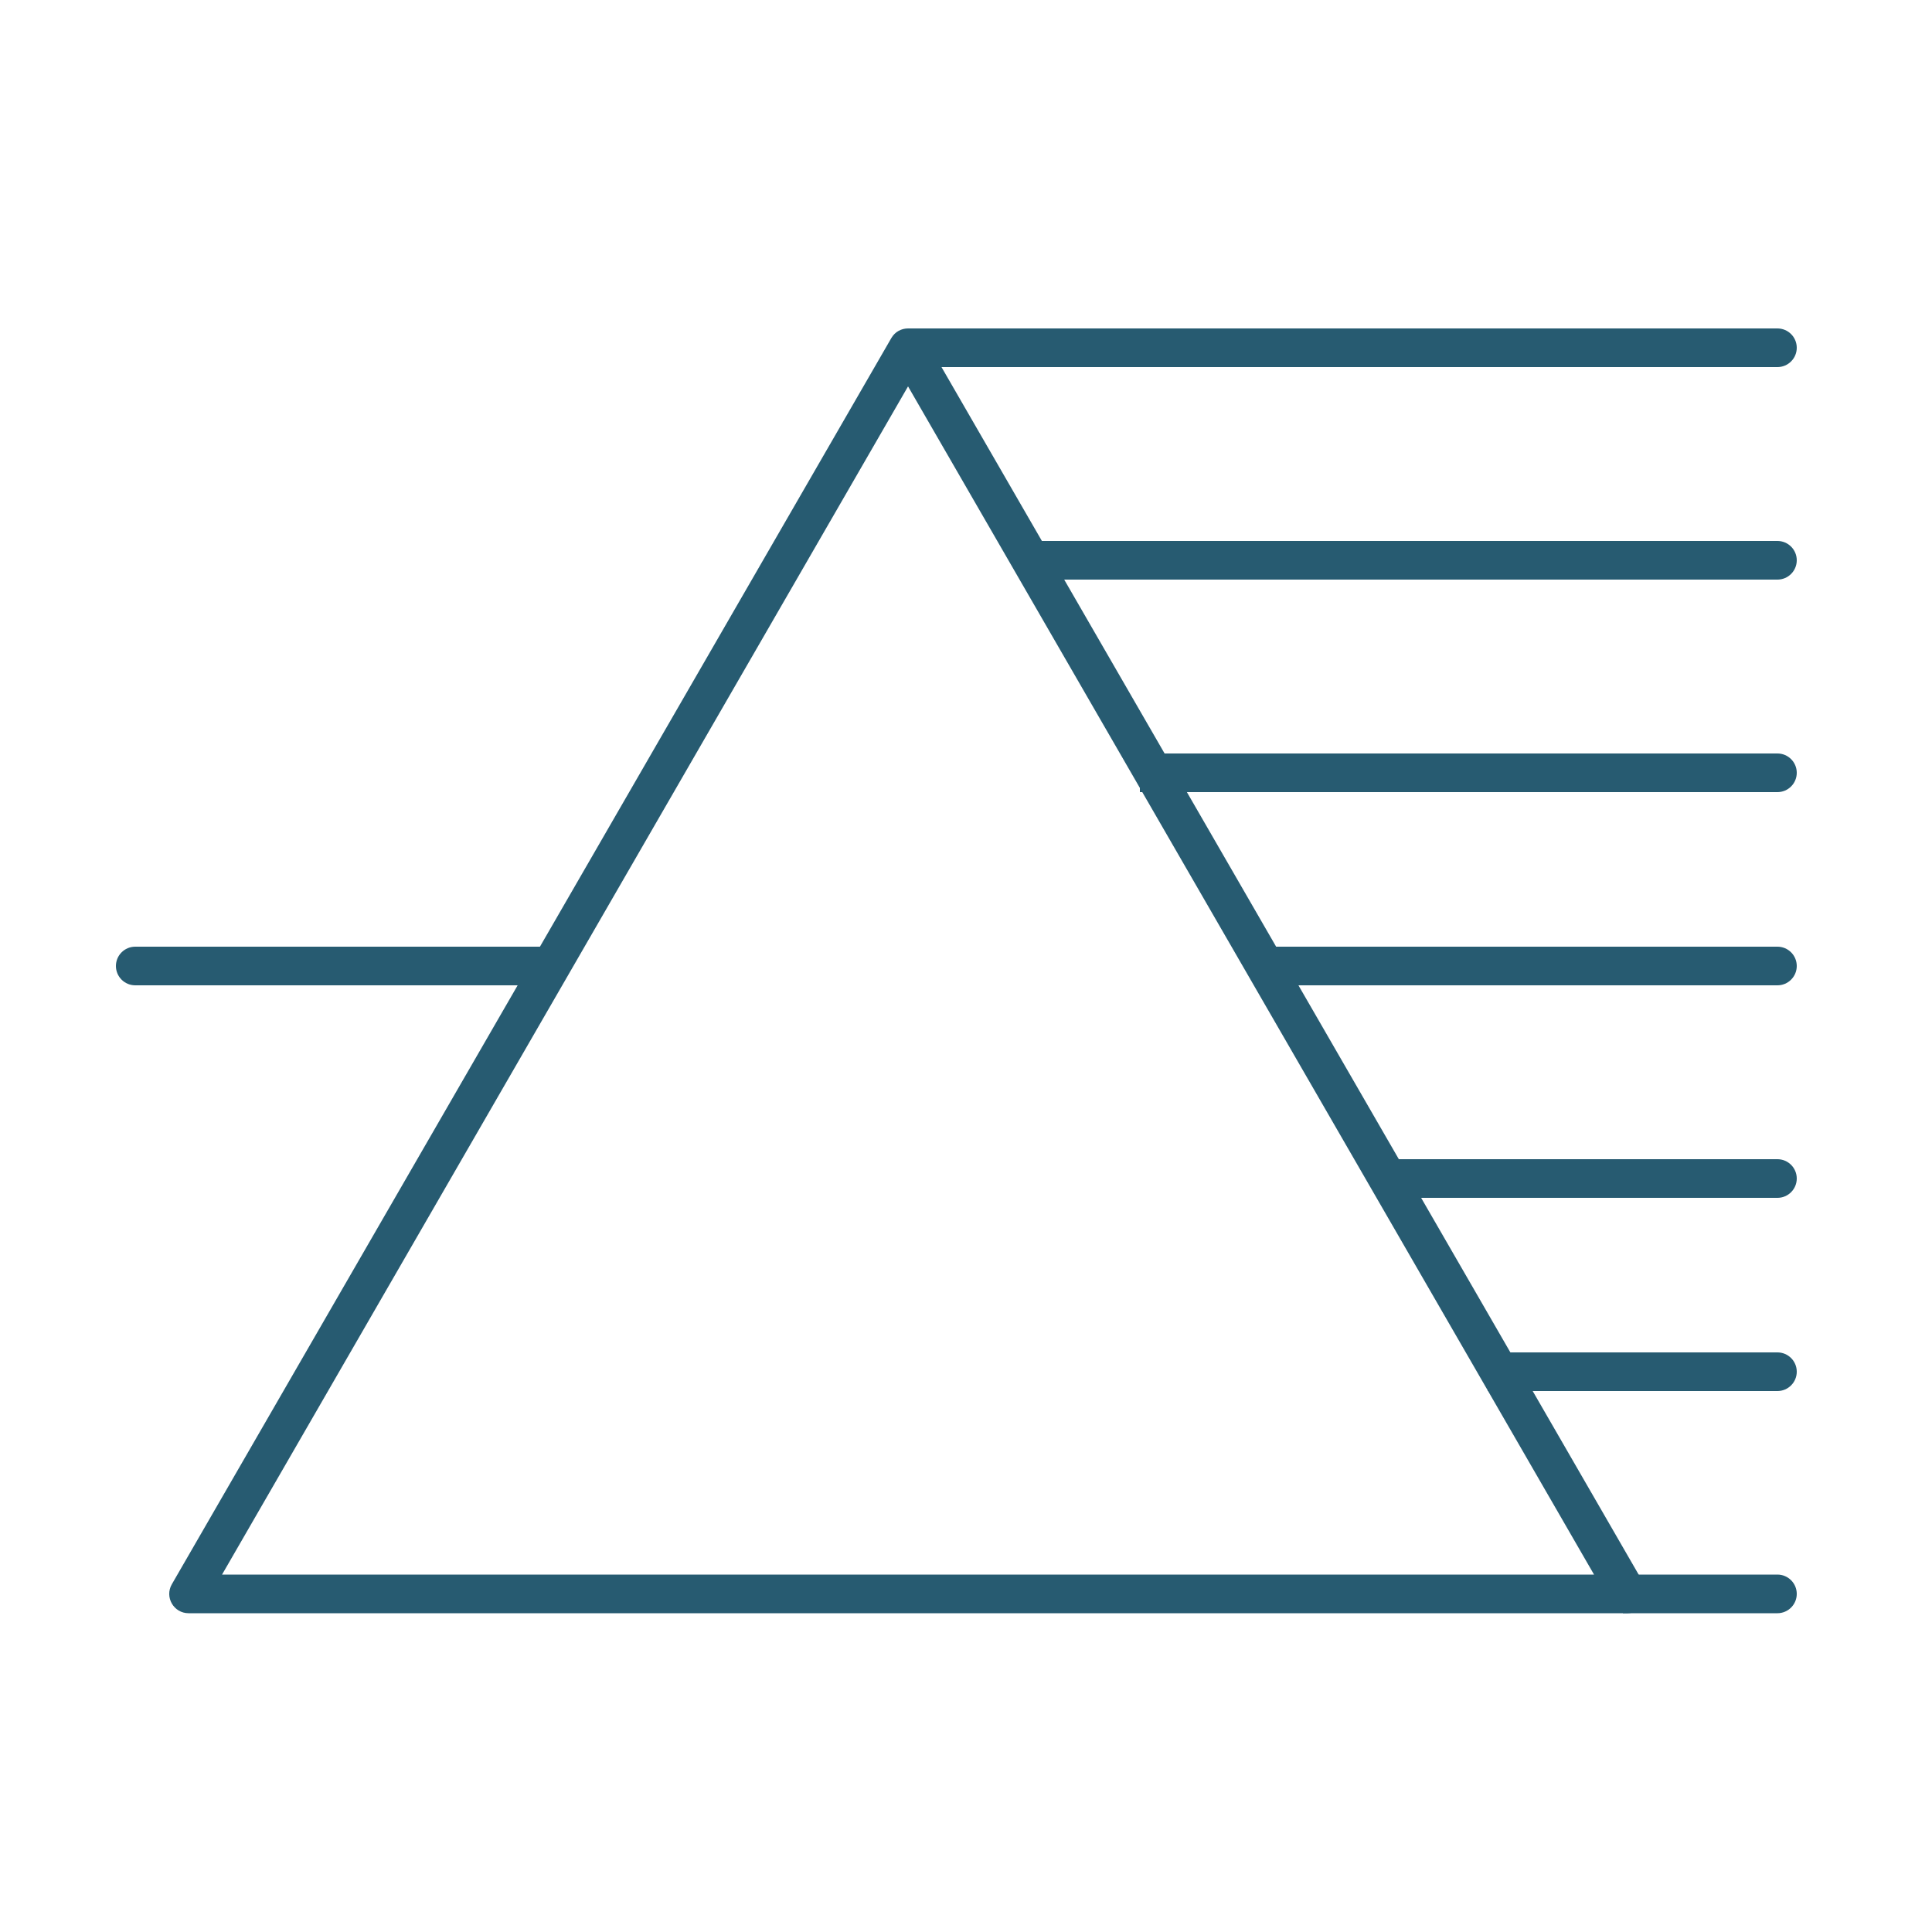
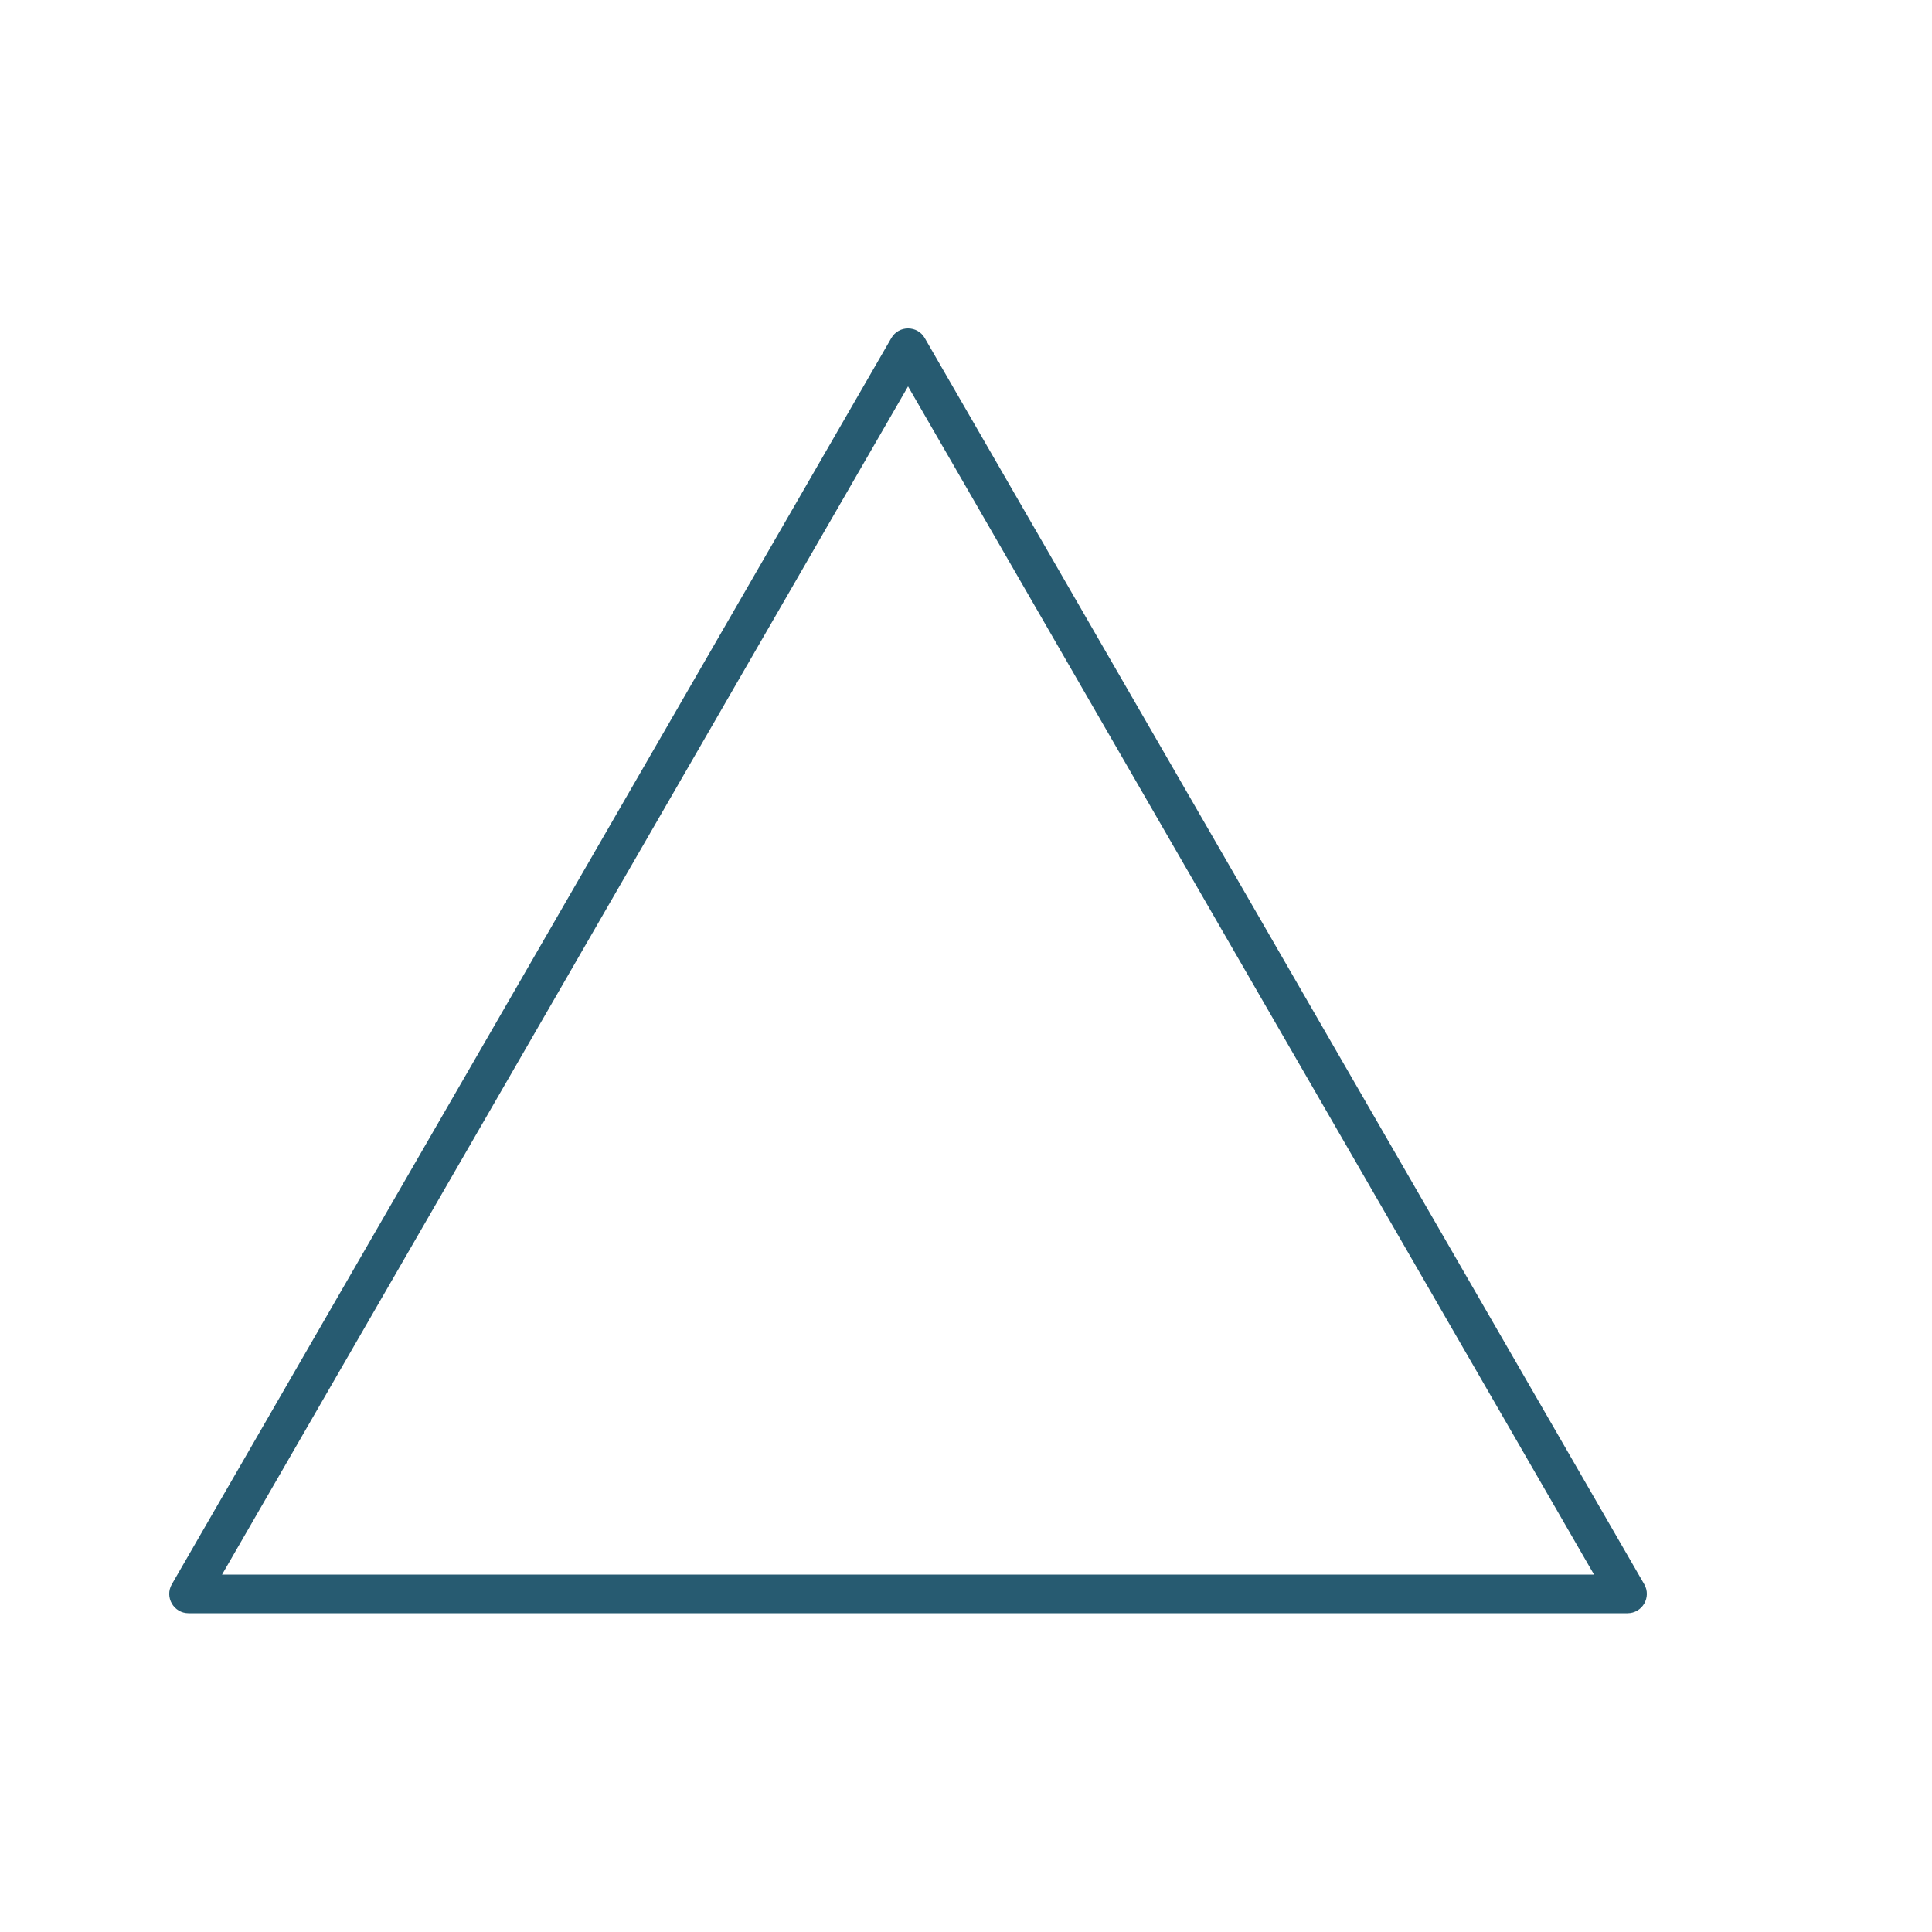
<svg xmlns="http://www.w3.org/2000/svg" width="100" height="100" viewBox="0 0 100 100" fill="none">
-   <path fill-rule="evenodd" clip-rule="evenodd" d="M47 20L11.493 81.5H82.507L47 20ZM47.866 17.5C47.481 16.833 46.519 16.833 46.134 17.5L8.895 82C8.51 82.667 8.991 83.5 9.761 83.5H84.239C85.009 83.5 85.49 82.667 85.105 82L47.866 17.5Z" fill="#275B71" />
-   <path fill-rule="evenodd" clip-rule="evenodd" d="M92 19H47V17H92C92.552 17 93 17.448 93 18C93 18.552 92.552 19 92 19ZM92 30H53V28H92C92.552 28 93 28.448 93 29C93 29.552 92.552 30 92 30ZM92 41L59 41V39L92 39C92.552 39 93 39.448 93 40C93 40.552 92.552 41 92 41ZM6 50C6 49.448 6.448 49 7 49H28V51H7C6.448 51 6 50.552 6 50ZM92 51H65V49H92C92.552 49 93 49.448 93 50C93 50.552 92.552 51 92 51ZM92 62H72V60H92C92.552 60 93 60.448 93 61C93 61.552 92.552 62 92 62ZM92 72H77V70H92C92.552 70 93 70.448 93 71C93 71.552 92.552 72 92 72ZM92 83.5H84V81.5H92C92.552 81.5 93 81.948 93 82.5C93 83.052 92.552 83.5 92 83.5Z" fill="#275B71" />
+   <path fill-rule="evenodd" clip-rule="evenodd" d="M47 20L11.493 81.5H82.507ZM47.866 17.5C47.481 16.833 46.519 16.833 46.134 17.5L8.895 82C8.51 82.667 8.991 83.5 9.761 83.5H84.239C85.009 83.5 85.49 82.667 85.105 82L47.866 17.5Z" fill="#275B71" />
</svg>